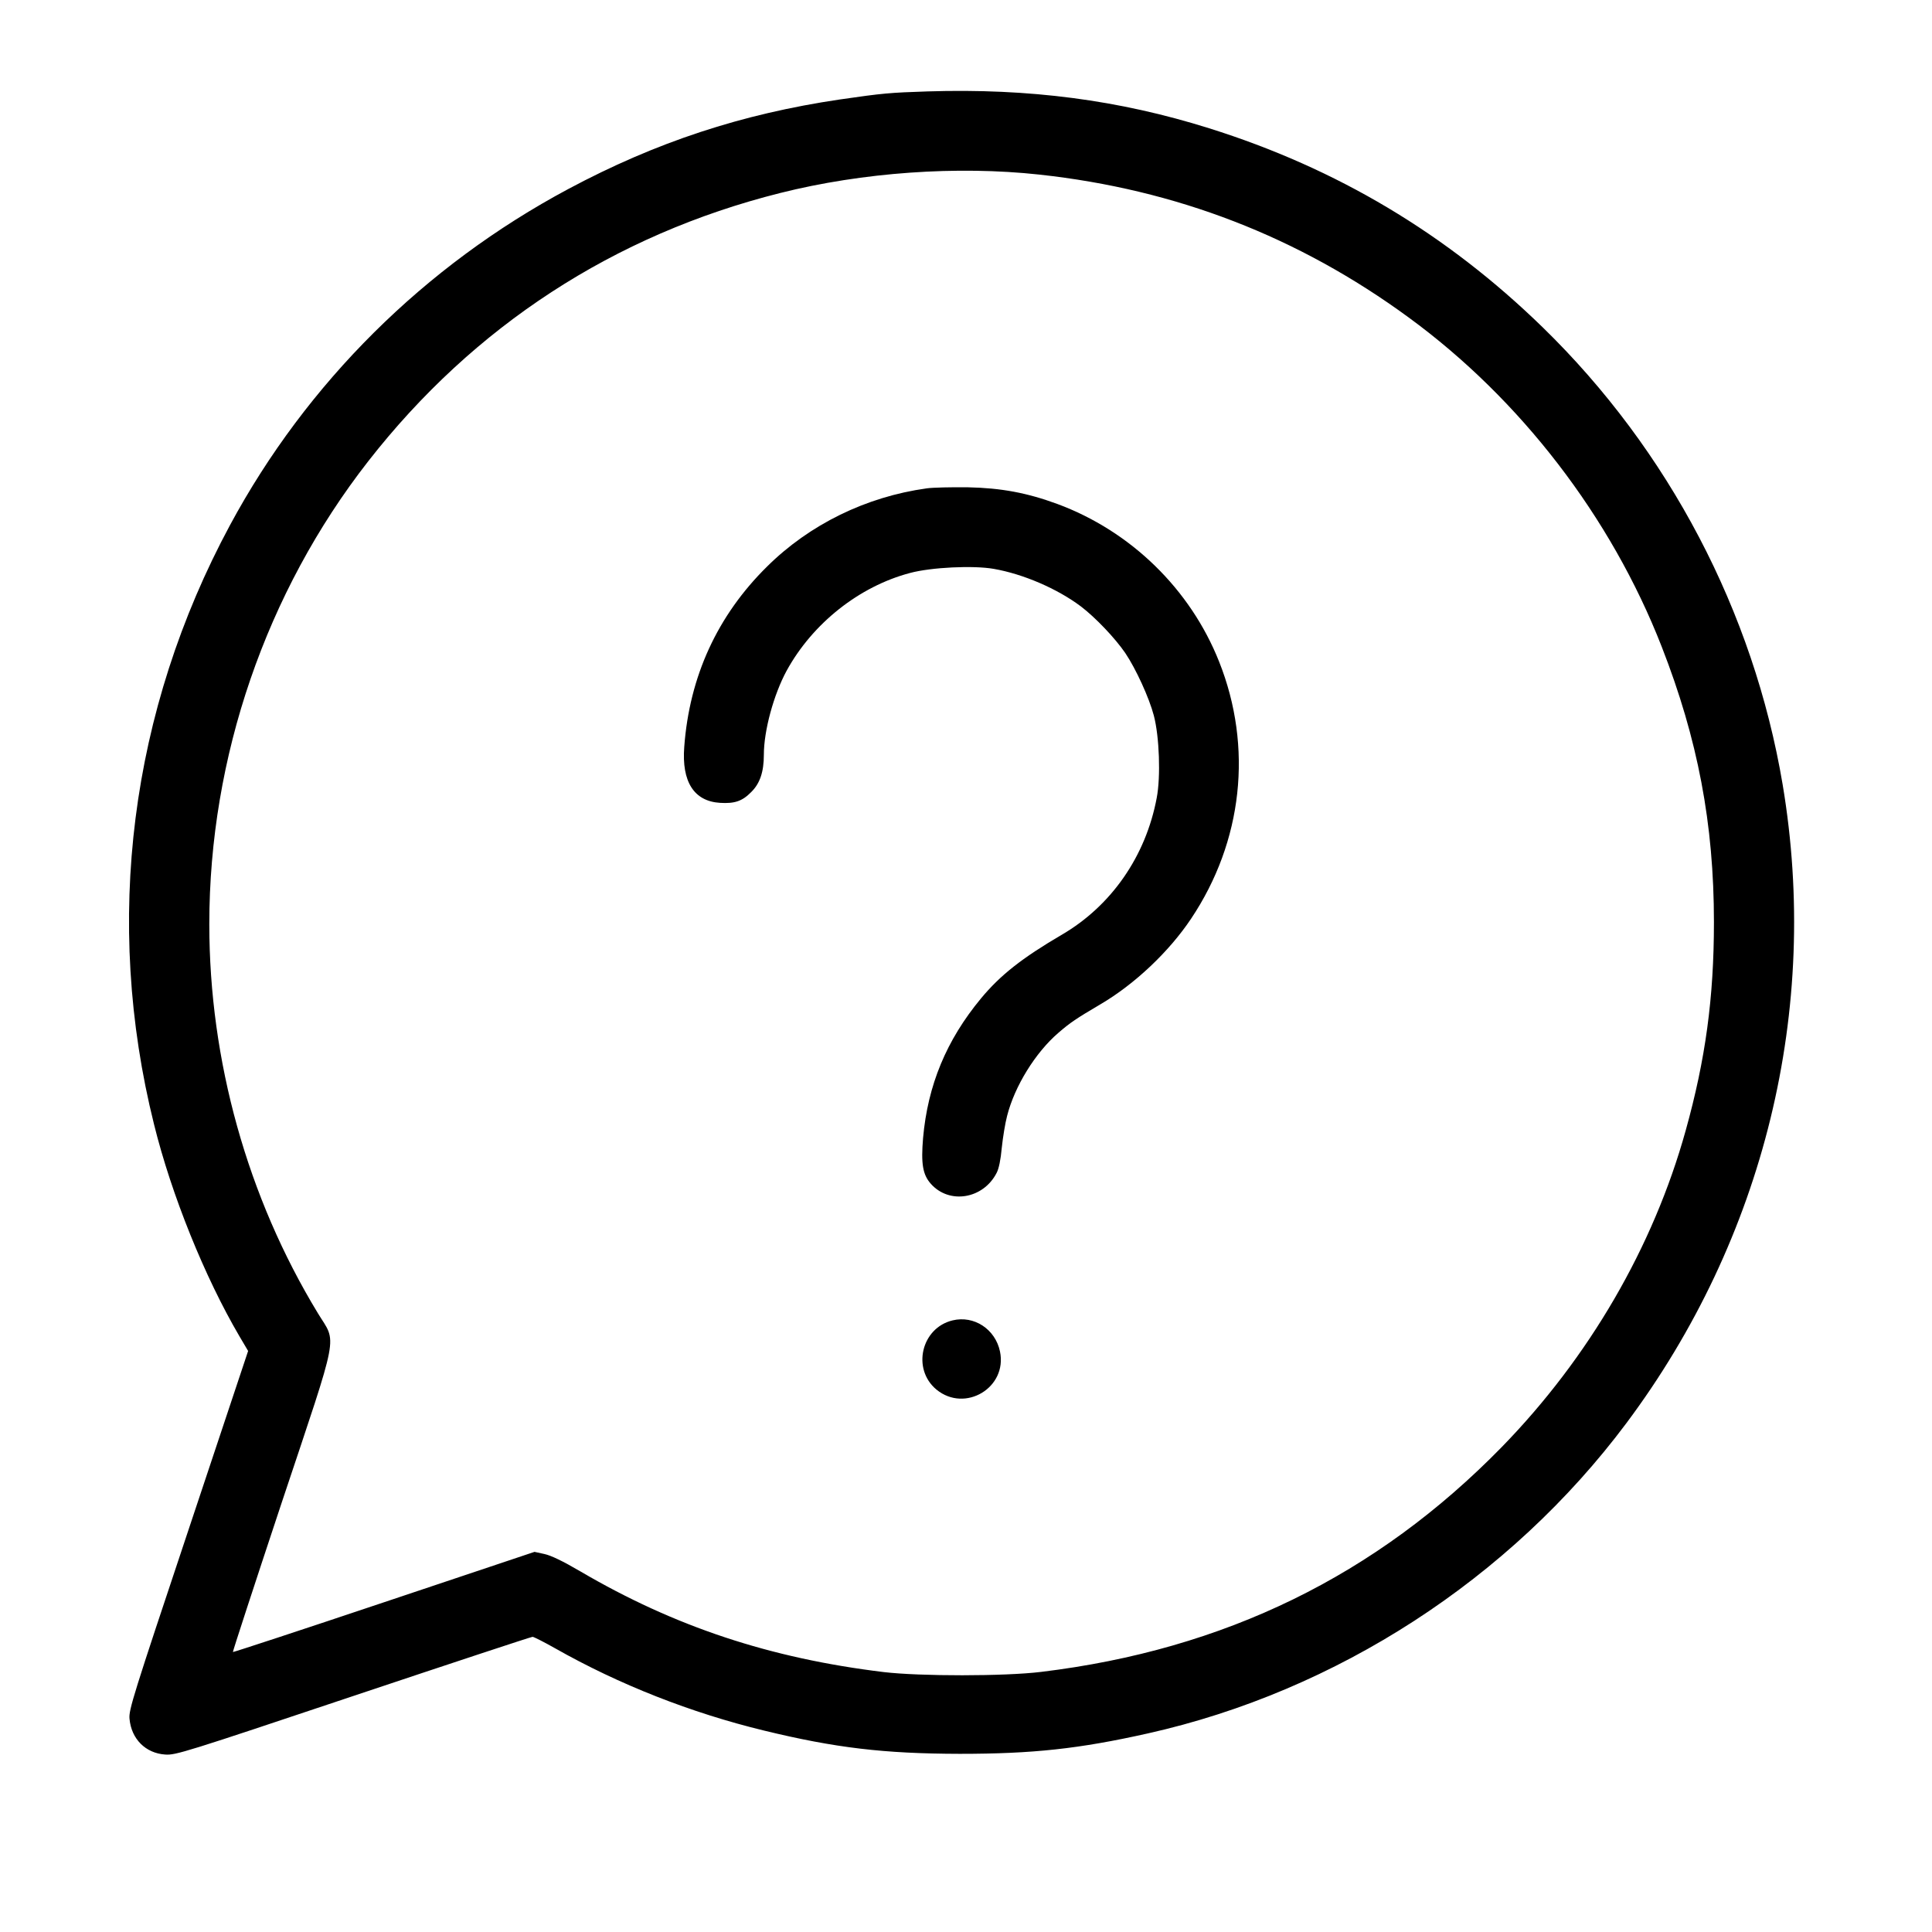
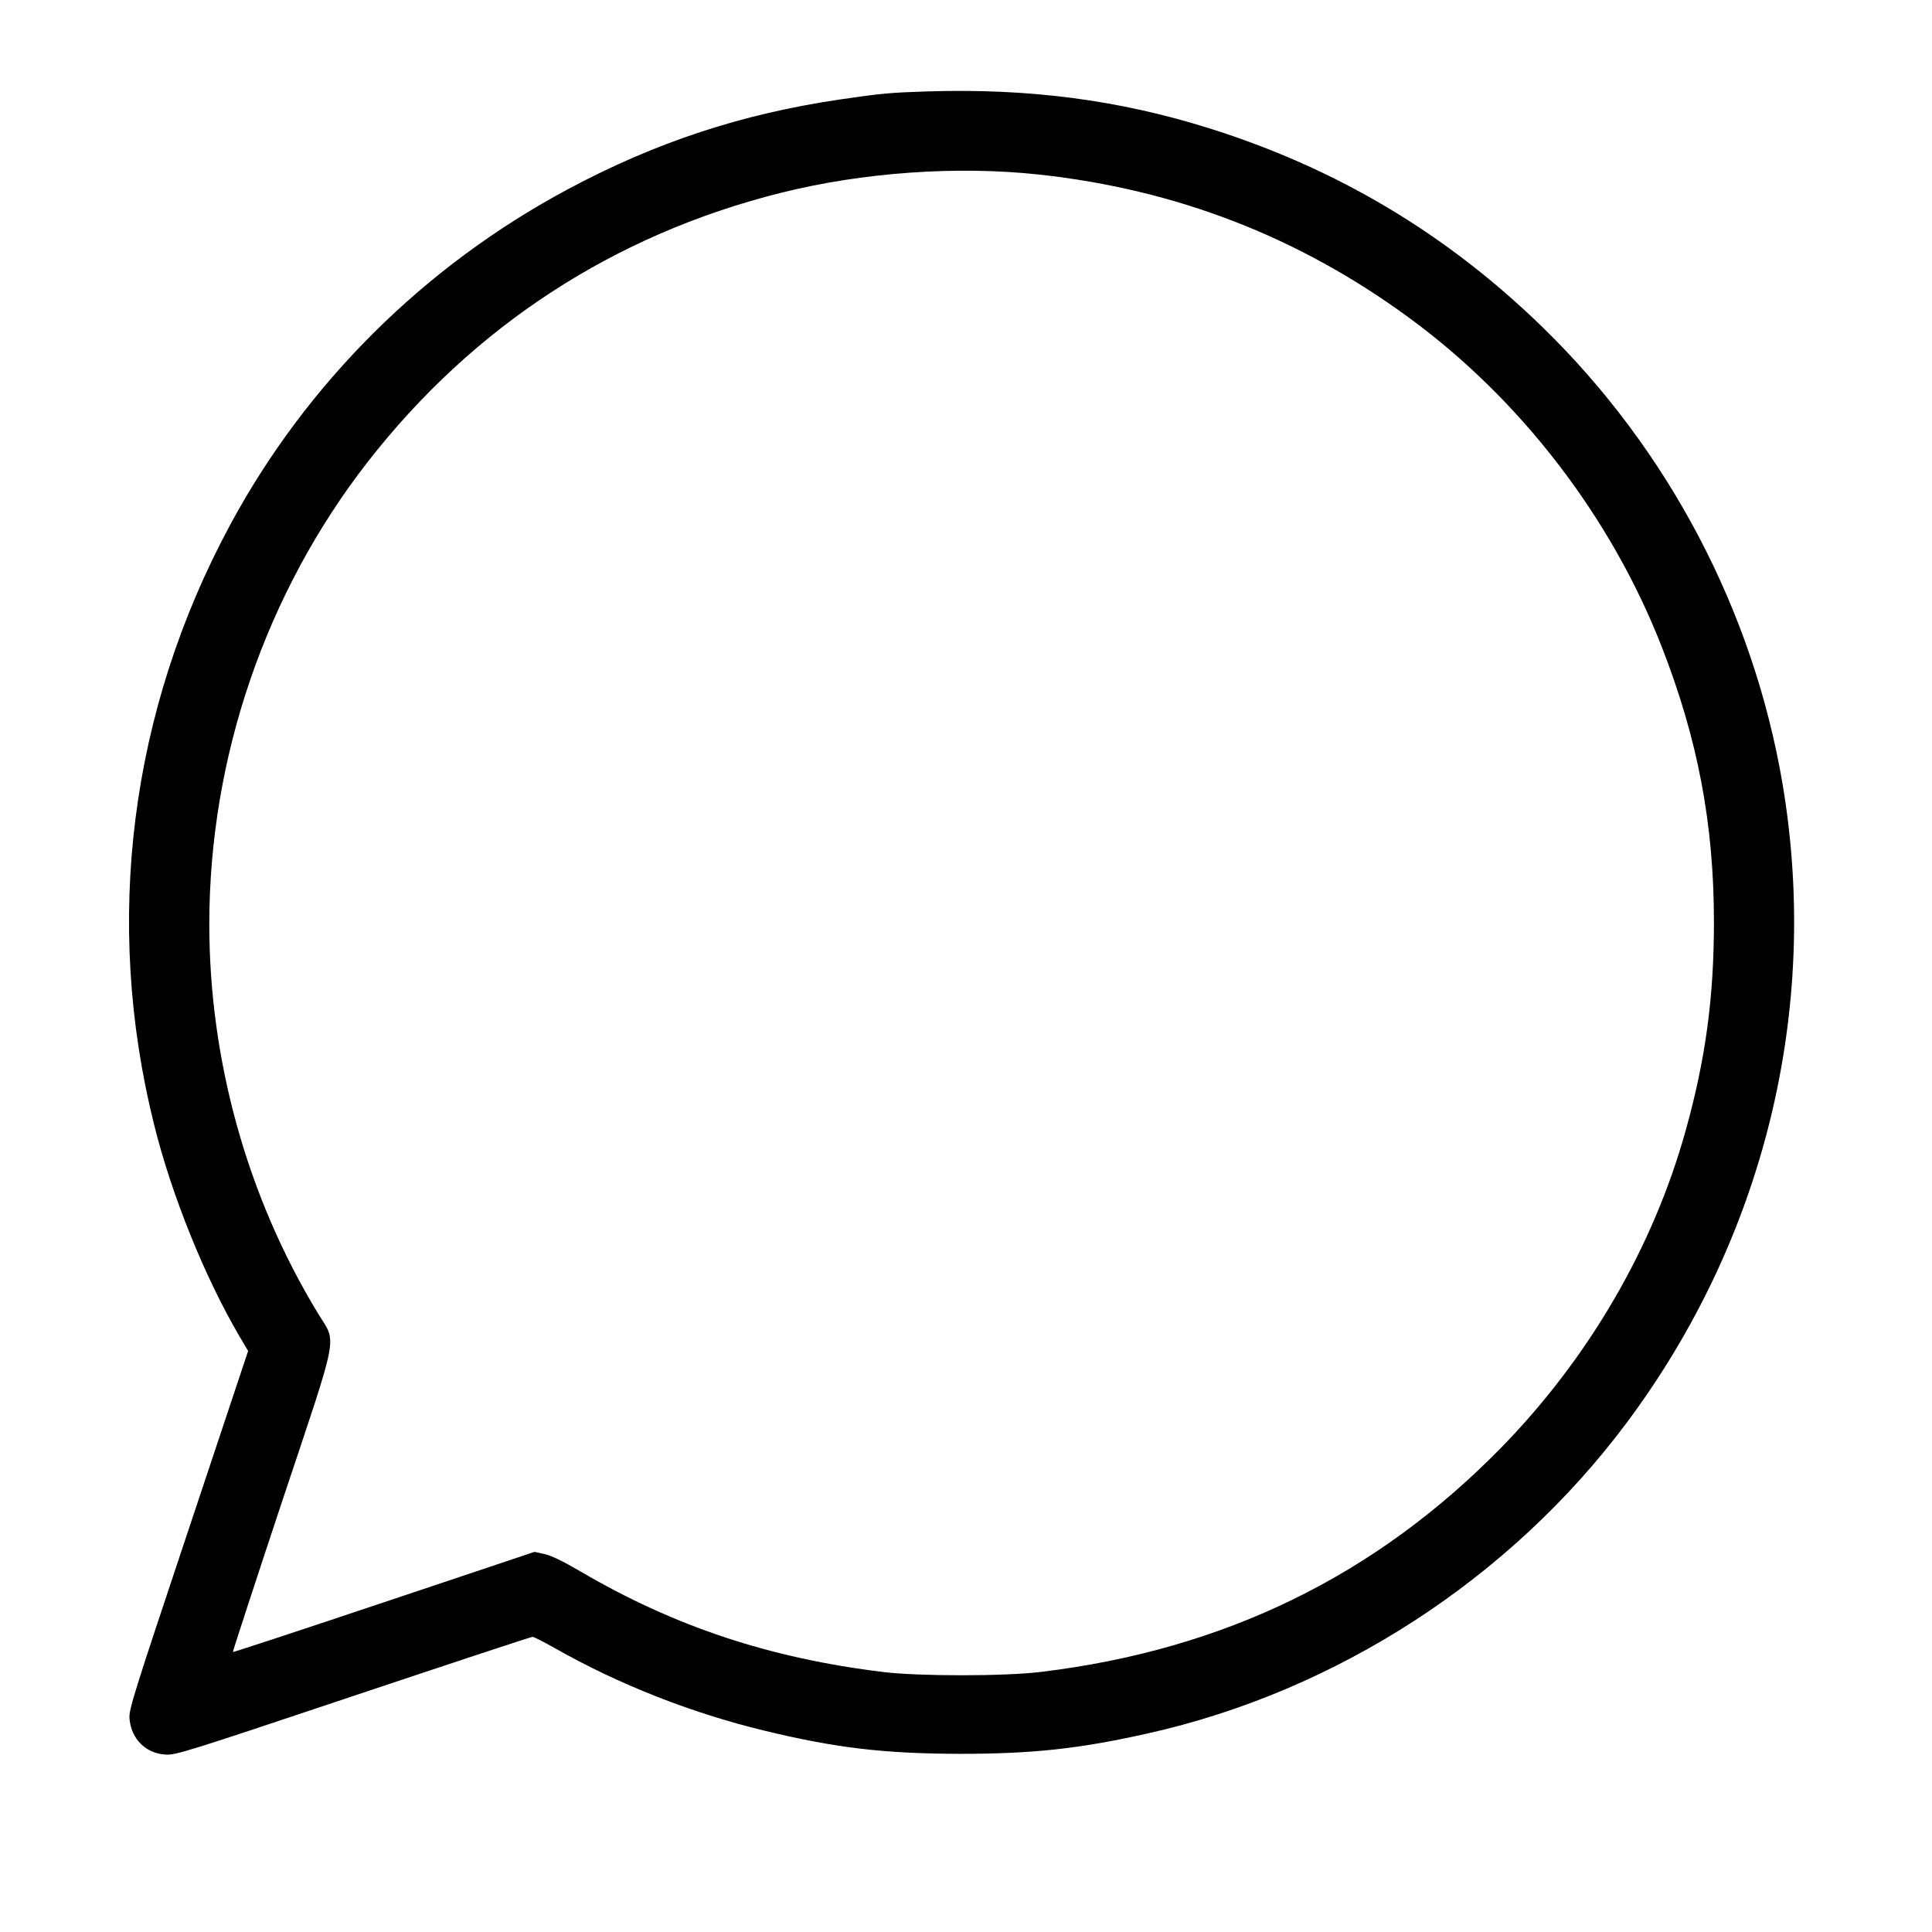
<svg xmlns="http://www.w3.org/2000/svg" version="1.0" width="1080pt" height="1080pt" viewBox="0 0 1080 1080" preserveAspectRatio="xMidYMid meet">
  <g transform="translate(0,1080) scale(0.1,-0.1)" fill="#000000" stroke="none">
    <path d="M5185 10289 c-212 -7 -248 -10 -490 -45 -548 -81 -1027 -238 -1519 -501 -804 -430 -1462 -1084 -1890 -1878 -559 -1038 -708 -2214 -425 -3350 98 -396 284 -855 477 -1184 l49 -83 -334 -1002 c-309 -926 -334 -1005 -329 -1054 10 -113 90 -193 200 -200 58 -4 109 12 1050 327 544 182 995 331 1003 331 7 0 64 -29 126 -64 358 -203 760 -361 1168 -460 399 -97 671 -129 1094 -130 409 0 667 28 1051 114 1056 236 2026 865 2676 1735 771 1032 1084 2314 873 3570 -163 967 -637 1869 -1341 2555 -537 523 -1151 889 -1865 1113 -503 158 -1006 224 -1574 206z m625 -465 c764 -83 1448 -347 2065 -799 625 -457 1131 -1115 1414 -1840 202 -517 292 -991 292 -1540 0 -422 -47 -767 -158 -1165 -181 -651 -540 -1268 -1027 -1768 -703 -720 -1551 -1134 -2576 -1258 -204 -25 -678 -25 -880 -1 -635 77 -1169 254 -1696 563 -99 58 -164 89 -201 97 l-55 12 -842 -282 c-462 -155 -843 -280 -844 -278 -2 2 121 378 273 836 327 980 308 883 202 1058 -394 648 -607 1412 -607 2175 0 933 317 1855 888 2587 590 756 1375 1267 2303 1500 461 116 990 153 1449 103z" />
-     <path d="M5180 8070 c-339 -47 -655 -202 -892 -437 -278 -274 -434 -615 -463 -1008 -15 -196 55 -304 200 -313 81 -5 124 9 174 60 49 48 71 113 71 209 0 135 55 336 127 469 145 265 406 472 690 547 119 32 354 43 468 23 166 -29 355 -111 486 -209 82 -62 193 -179 249 -261 60 -89 134 -251 160 -350 31 -118 39 -342 16 -461 -61 -325 -253 -602 -530 -764 -224 -131 -345 -227 -452 -356 -194 -234 -298 -486 -324 -781 -12 -143 -2 -204 43 -255 103 -117 293 -86 368 60 13 24 23 75 29 141 6 57 19 138 30 179 42 165 158 353 286 463 67 58 100 80 234 159 193 113 385 295 508 479 289 432 347 959 157 1437 -161 406 -494 730 -905 882 -169 62 -312 89 -500 93 -91 1 -194 -1 -230 -6z" />
-     <path d="M5325 3419 c-175 -42 -229 -272 -90 -387 160 -131 397 11 355 213 -26 125 -145 203 -265 174z" />
  </g>
</svg>